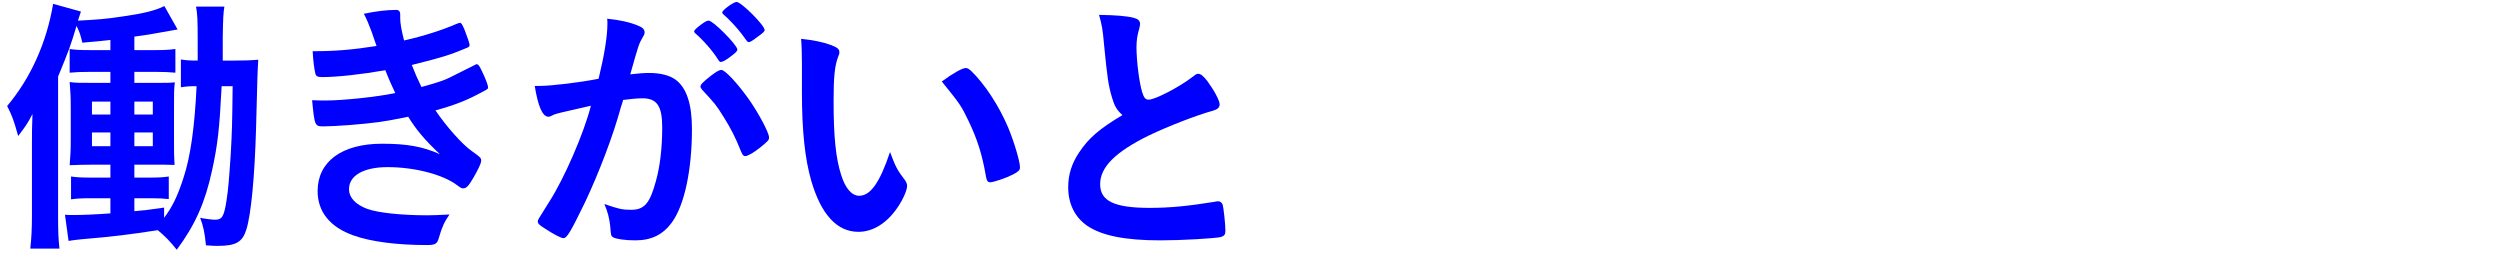
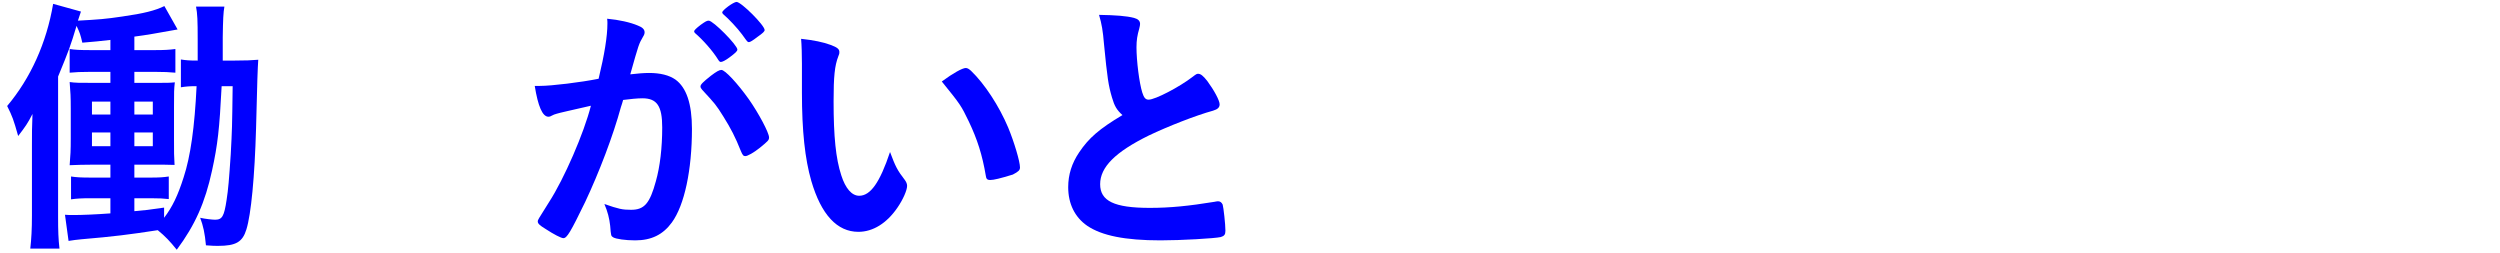
<svg xmlns="http://www.w3.org/2000/svg" width="227" height="23" viewBox="0 0 227 23" fill="none">
  <path d="M21.125 7.825H20.125C19.925 11.725 19.775 13.1 19.25 15.5C18.625 18.375 17.725 20.425 16.05 22.675C15.425 21.9 15.025 21.475 14.325 20.9C11.725 21.3 10.35 21.475 7.4 21.725C6.95 21.775 6.65 21.8 6.225 21.875L5.9 19.5C6.175 19.525 6.375 19.525 6.65 19.525C7.45 19.525 8.675 19.475 10.025 19.375V18H8.3C7.375 18 6.975 18.025 6.45 18.1V16.025C6.925 16.1 7.35 16.125 8.3 16.125H10.025V14.95H8.55C7.575 14.95 7 14.975 6.325 15C6.4 14.1 6.425 13.65 6.425 12.55V9.875C6.425 8.775 6.4 8.375 6.325 7.45C6.85 7.525 7.175 7.525 8.525 7.525H10.025V6.525H8.2C7.35 6.525 6.85 6.55 6.325 6.6V4.45C6.825 4.525 7.25 4.55 8.2 4.55H10.025V3.625C8.925 3.75 8.675 3.775 7.475 3.875C7.3 3.125 7.25 2.975 6.95 2.35C6.4 4.175 6.275 4.525 5.275 6.95V19.675C5.275 21 5.3 21.675 5.4 22.575H2.75C2.85 21.7 2.9 20.8 2.9 19.575V13.2C2.9 12.1 2.9 11.55 2.95 10.35C2.5 11.225 2.3 11.5 1.65 12.35C1.225 10.85 1.125 10.575 0.65 9.625C2.775 7.1 4.225 3.9 4.825 0.35L7.35 1.05C7.25 1.325 7.2 1.475 7.075 1.875C8.95 1.775 9.6 1.725 11.1 1.5C13.05 1.225 14.125 0.95 14.925 0.55L16.125 2.675C13.875 3.075 13.5 3.15 12.2 3.325V4.55H14.075C14.925 4.55 15.35 4.525 15.925 4.45V6.6C15.375 6.55 14.9 6.525 14.075 6.525H12.2V7.525H14.025C15.25 7.525 15.375 7.525 15.875 7.475C15.8 8.125 15.8 8.325 15.8 9.7V12.65C15.8 13.9 15.8 14.125 15.85 14.975C14.9 14.95 14.9 14.95 13.925 14.95H12.2V16.125H13.625C14.475 16.125 14.825 16.1 15.325 16.025V18.075C14.9 18.025 14.45 18 13.7 18H12.2V19.175C13.1 19.1 13.55 19.05 14.9 18.85V19.775C15.65 18.8 16.15 17.75 16.675 16.1C17.3 14.2 17.675 11.525 17.85 7.825C17.175 7.825 16.925 7.85 16.425 7.925V5.4C16.9 5.475 17.15 5.5 17.95 5.5C17.95 4.8 17.95 4.275 17.95 3.6C17.95 1.825 17.925 1.25 17.8 0.6H20.375C20.275 1.15 20.25 1.775 20.225 3.375C20.225 3.9 20.225 3.9 20.225 5.5H21.3C22.325 5.5 22.85 5.475 23.45 5.425C23.4 6.125 23.35 7.425 23.25 11.65C23.125 16.05 22.8 19.45 22.375 20.825C22.025 21.975 21.425 22.325 19.8 22.325C19.525 22.325 19.3 22.325 18.7 22.275C18.6 21.175 18.45 20.5 18.175 19.775C18.6 19.875 19.3 19.95 19.525 19.95C20.175 19.95 20.35 19.65 20.575 18.15C20.725 17.2 20.8 16.275 20.95 14.025C21.075 11.675 21.075 11.675 21.125 7.825ZM10.025 9.225H8.35V10.4H10.025V9.225ZM10.025 12.025H8.35V13.275H10.025V12.025ZM12.2 13.275H13.875V12.025H12.2V13.275ZM12.2 10.4H13.875V9.225H12.2V10.4Z" fill="#0000FF" />
-   <path d="M35.89 8.45C35.59 7.825 35.265 7.1 34.99 6.375C32.84 6.75 30.615 7 29.265 7C28.865 7 28.69 6.925 28.64 6.7C28.54 6.325 28.44 5.575 28.39 4.65C30.415 4.65 31.965 4.525 34.19 4.175C34.065 3.8 34.065 3.8 33.74 2.875C33.515 2.275 33.315 1.775 33.04 1.25C34.115 1.025 35.09 0.9 35.99 0.9C36.215 0.9 36.34 1.05 36.34 1.3C36.34 1.325 36.34 1.375 36.34 1.425C36.34 1.5 36.34 1.575 36.34 1.65C36.34 2.1 36.44 2.7 36.69 3.675C38.565 3.25 40.165 2.725 41.44 2.175C41.64 2.1 41.69 2.075 41.765 2.075C41.89 2.075 41.965 2.2 42.19 2.725C42.415 3.3 42.64 3.95 42.64 4.075C42.64 4.2 42.59 4.25 42.44 4.325C40.965 4.95 40.29 5.175 37.39 5.9C37.74 6.775 37.84 7 38.265 7.9C39.64 7.525 40.315 7.3 40.815 7.05C43.165 5.875 43.165 5.875 43.165 5.875C43.215 5.85 43.24 5.825 43.24 5.825C43.265 5.825 43.315 5.85 43.34 5.85C43.44 5.85 43.54 6 43.765 6.475C44.065 7.075 44.315 7.75 44.315 7.9C44.315 8.075 44.315 8.075 43.79 8.35C42.415 9.1 41.34 9.525 39.54 10.025C40.54 11.5 41.965 13.1 42.815 13.7C43.665 14.3 43.69 14.35 43.69 14.6C43.69 14.825 43.44 15.35 42.965 16.175C42.54 16.9 42.34 17.1 42.065 17.1C41.915 17.1 41.89 17.1 41.515 16.825C40.24 15.85 37.665 15.175 35.19 15.175C33.04 15.175 31.69 15.925 31.69 17.175C31.69 17.95 32.29 18.575 33.365 18.975C34.34 19.325 36.49 19.55 38.815 19.55C39.365 19.55 39.84 19.525 40.815 19.475C40.365 20.125 40.14 20.575 39.84 21.625C39.69 22.15 39.515 22.25 38.74 22.25C36.065 22.25 33.69 21.95 32.09 21.375C29.965 20.625 28.84 19.225 28.84 17.35C28.84 14.675 31.04 13.05 34.69 13.05C36.94 13.05 38.365 13.3 39.94 14C38.54 12.675 37.79 11.775 37.065 10.6C35.865 10.85 35.265 10.95 34.465 11.075C33.04 11.275 30.44 11.475 29.39 11.475C28.59 11.475 28.565 11.45 28.34 9.1C28.89 9.125 29.315 9.125 29.565 9.125C31.165 9.125 34.215 8.8 35.89 8.45Z" fill="#0000FF" />
  <path d="M66.954 4.5C66.954 4.65 66.754 4.825 66.254 5.2C65.854 5.5 65.579 5.625 65.454 5.625C65.379 5.625 65.304 5.575 65.229 5.45C64.704 4.6 63.829 3.625 63.104 3C63.054 2.95 63.029 2.9 63.029 2.85C63.029 2.75 63.204 2.575 63.629 2.25C64.054 1.95 64.179 1.875 64.354 1.875C64.754 1.875 66.954 4.1 66.954 4.5ZM63.754 8.15C63.654 8.025 63.604 7.95 63.604 7.85C63.604 7.675 63.829 7.45 64.554 6.875C65.054 6.5 65.304 6.35 65.504 6.35C65.829 6.35 66.954 7.55 68.004 9.025C68.879 10.275 69.829 12.05 69.829 12.475C69.829 12.725 69.754 12.8 68.954 13.45C68.454 13.85 67.879 14.175 67.679 14.175C67.504 14.175 67.429 14.1 67.254 13.675C66.779 12.475 66.354 11.65 65.679 10.575C65.004 9.5 64.954 9.45 63.754 8.15ZM65.579 1.125C65.579 0.925 66.604 0.175 66.879 0.175C67.304 0.175 69.429 2.3 69.429 2.725C69.429 2.85 69.279 3 68.779 3.35C68.329 3.7 68.104 3.825 68.004 3.825C67.879 3.825 67.879 3.825 67.379 3.125C66.954 2.55 66.154 1.7 65.704 1.325C65.629 1.25 65.579 1.2 65.579 1.125ZM53.654 9.6C51.804 10.025 50.779 10.25 50.554 10.325C50.354 10.375 50.254 10.425 50.104 10.5C49.979 10.575 49.904 10.6 49.804 10.6C49.254 10.6 48.854 9.65 48.554 7.8C48.754 7.8 48.929 7.8 49.029 7.8C50.079 7.8 52.754 7.475 54.354 7.15C54.879 4.975 55.154 3.3 55.154 2.125C55.154 2.025 55.154 1.875 55.129 1.7C56.204 1.8 57.229 2.025 57.929 2.325C58.329 2.475 58.529 2.675 58.529 2.925C58.529 3.05 58.504 3.15 58.379 3.35C58.004 4 58.004 4 57.229 6.75C57.829 6.675 58.504 6.625 58.929 6.625C59.954 6.625 60.754 6.825 61.329 7.225C62.329 7.95 62.829 9.425 62.829 11.7C62.829 15.425 62.154 18.625 61.004 20.2C60.204 21.3 59.154 21.825 57.679 21.825C56.779 21.825 55.929 21.7 55.679 21.55C55.479 21.425 55.479 21.425 55.404 20.5C55.329 19.825 55.179 19.225 54.879 18.525C56.179 18.975 56.504 19.05 57.304 19.05C58.504 19.05 59.004 18.475 59.554 16.45C59.929 15.125 60.129 13.425 60.129 11.575C60.129 9.625 59.654 8.925 58.329 8.925C57.879 8.925 57.154 9 56.579 9.075C56.504 9.375 56.479 9.4 56.379 9.725C55.679 12.3 54.404 15.65 53.129 18.35C51.804 21.075 51.479 21.625 51.154 21.625C50.954 21.625 50.279 21.275 49.554 20.8C48.979 20.45 48.829 20.3 48.829 20.1C48.829 19.975 48.829 19.975 49.854 18.35C51.229 16.225 53.029 12.075 53.654 9.6Z" fill="#0000FF" />
-   <path d="M72.815 8.4V5.775C72.815 5.05 72.79 4.075 72.74 3.525C73.89 3.65 74.74 3.825 75.415 4.075C76.015 4.3 76.215 4.45 76.215 4.725C76.215 4.875 76.215 4.875 76.115 5.125C75.79 5.975 75.69 6.925 75.69 9.2C75.69 12.4 75.89 14.4 76.39 15.925C76.765 17.1 77.34 17.775 78.015 17.775C79.04 17.775 79.89 16.575 80.815 13.8C81.29 15.075 81.465 15.45 82.165 16.35C82.29 16.525 82.365 16.7 82.365 16.875C82.365 17.275 81.99 18.125 81.49 18.85C80.515 20.275 79.265 21.05 77.94 21.05C76.015 21.05 74.565 19.5 73.665 16.425C73.09 14.425 72.815 11.9 72.815 8.4ZM85.515 7.4C86.565 6.625 87.39 6.175 87.69 6.175C87.84 6.175 87.965 6.25 88.165 6.425C89.415 7.625 90.715 9.625 91.54 11.575C92.09 12.9 92.615 14.675 92.615 15.2C92.615 15.45 92.49 15.575 91.965 15.85C91.39 16.15 90.215 16.55 89.915 16.55C89.69 16.55 89.59 16.425 89.515 15.975C89.19 14.05 88.74 12.65 87.965 11.025C87.265 9.575 87.215 9.5 85.515 7.4Z" fill="#0000FF" />
+   <path d="M72.815 8.4V5.775C72.815 5.05 72.79 4.075 72.74 3.525C73.89 3.65 74.74 3.825 75.415 4.075C76.015 4.3 76.215 4.45 76.215 4.725C76.215 4.875 76.215 4.875 76.115 5.125C75.79 5.975 75.69 6.925 75.69 9.2C75.69 12.4 75.89 14.4 76.39 15.925C76.765 17.1 77.34 17.775 78.015 17.775C79.04 17.775 79.89 16.575 80.815 13.8C81.29 15.075 81.465 15.45 82.165 16.35C82.29 16.525 82.365 16.7 82.365 16.875C82.365 17.275 81.99 18.125 81.49 18.85C80.515 20.275 79.265 21.05 77.94 21.05C76.015 21.05 74.565 19.5 73.665 16.425C73.09 14.425 72.815 11.9 72.815 8.4ZM85.515 7.4C86.565 6.625 87.39 6.175 87.69 6.175C87.84 6.175 87.965 6.25 88.165 6.425C89.415 7.625 90.715 9.625 91.54 11.575C92.09 12.9 92.615 14.675 92.615 15.2C92.615 15.45 92.49 15.575 91.965 15.85C89.69 16.55 89.59 16.425 89.515 15.975C89.19 14.05 88.74 12.65 87.965 11.025C87.265 9.575 87.215 9.5 85.515 7.4Z" fill="#0000FF" />
  <path d="M101.918 10.45C101.393 9.975 101.193 9.625 100.968 8.85C100.643 7.75 100.543 7.075 100.243 4C100.143 2.8 100.043 2.2 99.793 1.35C101.318 1.375 102.293 1.45 102.968 1.625C103.343 1.725 103.518 1.9 103.518 2.175C103.518 2.275 103.493 2.4 103.443 2.6C103.268 3.2 103.193 3.65 103.193 4.3C103.193 5.525 103.443 7.525 103.718 8.4C103.868 8.875 104.018 9.05 104.293 9.05C104.893 9.05 107.093 7.9 108.293 6.975C108.618 6.725 108.668 6.7 108.793 6.7C109.018 6.7 109.243 6.875 109.618 7.35C110.243 8.2 110.743 9.125 110.743 9.475C110.743 9.75 110.568 9.925 110.143 10.05C108.593 10.475 106.043 11.475 104.318 12.3C101.268 13.8 99.893 15.175 99.893 16.725C99.893 18.25 101.168 18.875 104.393 18.875C106.268 18.875 107.968 18.7 110.268 18.325C110.368 18.3 110.543 18.275 110.593 18.275C110.793 18.275 110.918 18.375 111.018 18.575C111.093 18.825 111.268 20.35 111.268 20.95C111.268 21.3 111.168 21.425 110.843 21.525C110.293 21.65 107.268 21.825 105.368 21.825C102.168 21.825 100.043 21.4 98.718 20.5C97.593 19.725 96.993 18.5 96.993 17C96.993 15.85 97.318 14.825 97.993 13.825C98.868 12.525 99.818 11.7 101.918 10.45Z" fill="#0000FF" />
</svg>